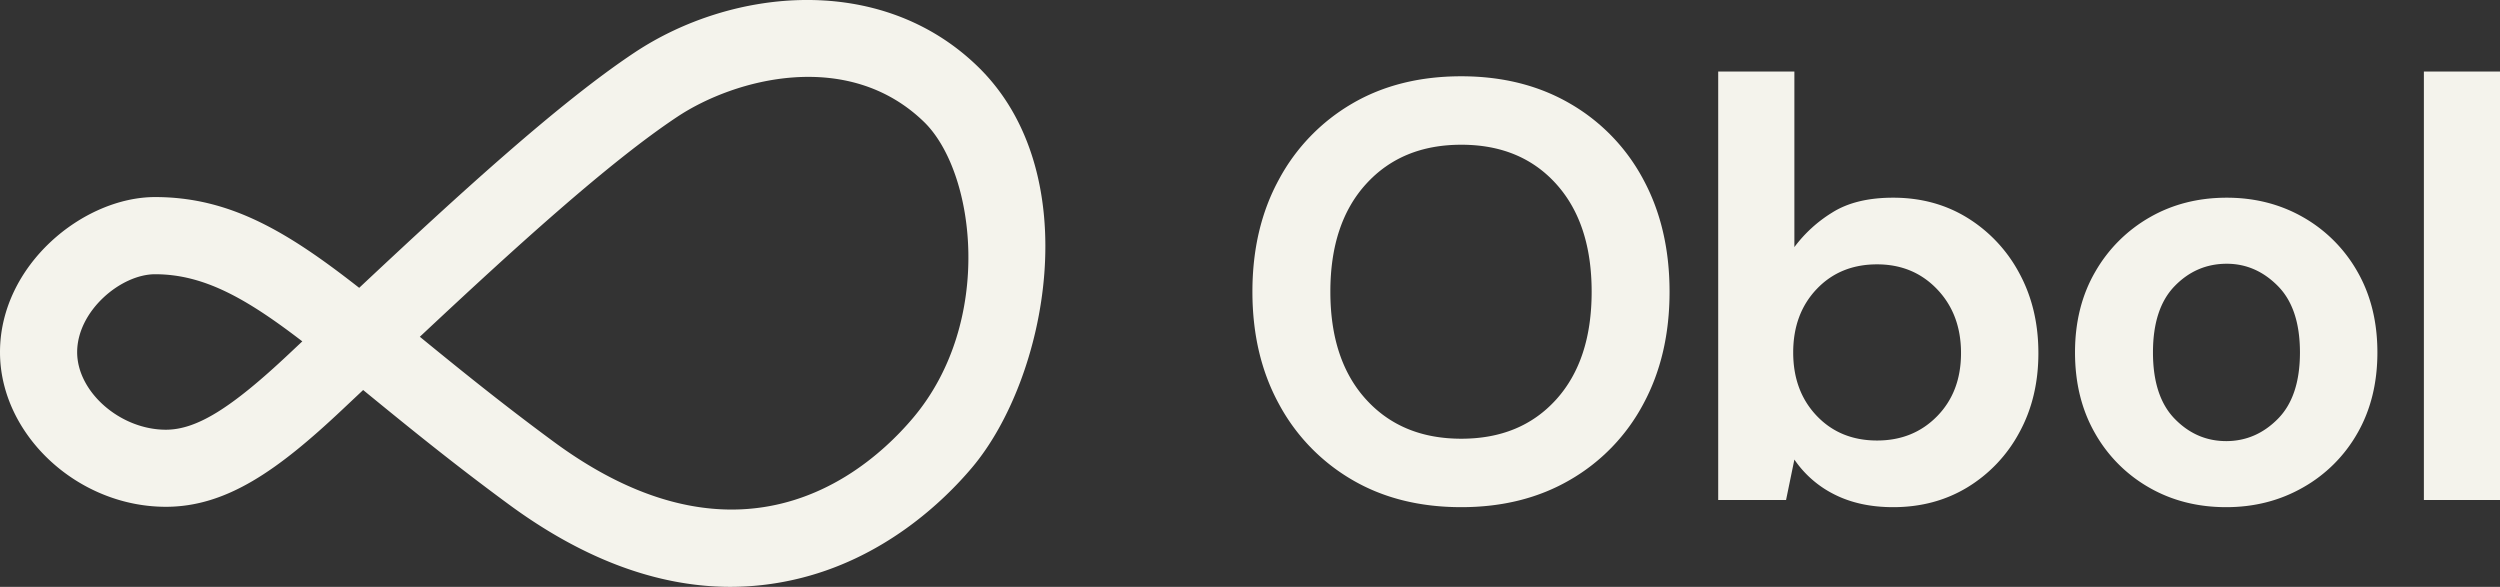
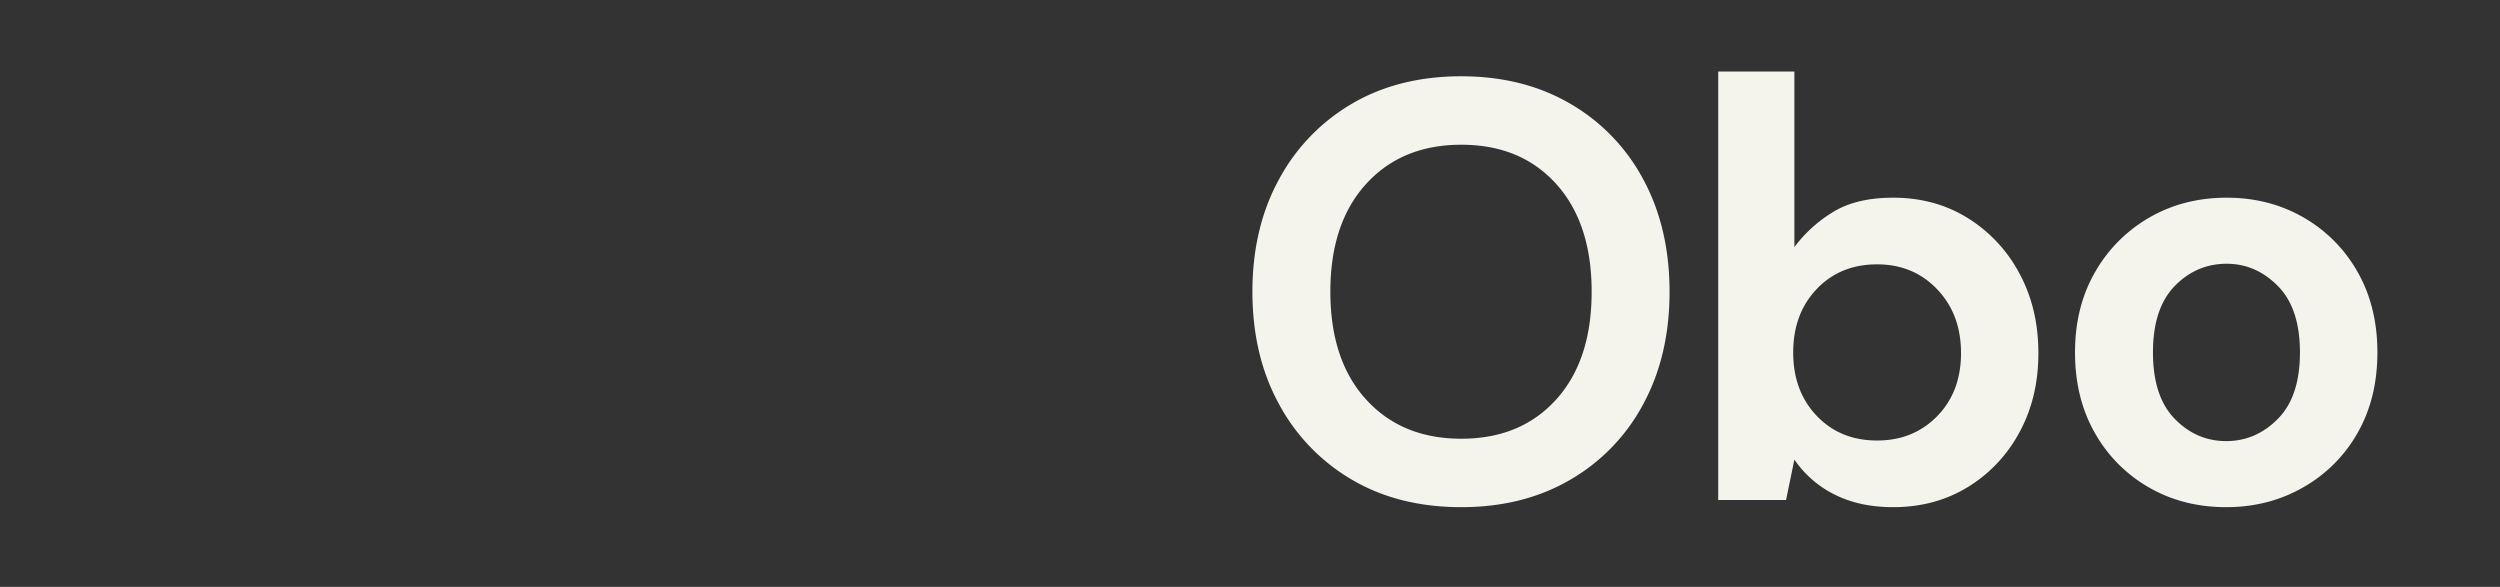
<svg xmlns="http://www.w3.org/2000/svg" viewBox="0 0 1632.71 383.26">
  <rect x="0" y="0" width="1632.71" height="383.26" fill="#333333" stroke="none" />
  <defs>
    <style>.cls-1{fill:#f4f3ec;}</style>
  </defs>
  <g id="Layer_2" data-name="Layer 2">
    <g id="Logos">
      <path class="cls-1" d="M954.35,331.22q-40.82,0-71.32-17.88a126.41,126.41,0,0,1-47.81-49.55q-17.29-31.68-17.29-73.27t17.29-73.26A126.5,126.5,0,0,1,883,67.7q30.51-17.87,71.32-17.88,40.42,0,71.13,17.88a124.85,124.85,0,0,1,47.8,49.56q17.1,31.68,17.11,73.26t-17.11,73.27a124.76,124.76,0,0,1-47.8,49.55Q994.78,331.22,954.35,331.22Zm0-44.7q38.86,0,62-25.65t23.13-70.35q0-44.69-23.13-70.35t-62-25.65q-38.86,0-62.19,25.65t-23.32,70.35q0,44.7,23.32,70.35T954.35,286.52Z" />
      <path class="cls-1" d="M1236.4,331.22q-21.76,0-38.09-8.16a68.65,68.65,0,0,1-26.43-22.93l-5.44,26.43h-44.31V46.71h49.75V161.37a88.67,88.67,0,0,1,24.68-22.54q15.36-9.72,39.84-9.72,27.21,0,48.59,13.22a94.78,94.78,0,0,1,33.81,36.14q12.43,22.93,12.44,52.08t-12.44,51.89A93.63,93.63,0,0,1,1285,318.2Q1263.6,331.22,1236.4,331.22Zm-10.49-43.53q23.7,0,39.26-15.94t15.54-41.2q0-25.26-15.54-41.58t-39.26-16.33q-24.11,0-39.45,16.13t-15.35,41.4q0,25.26,15.35,41.39T1225.91,287.69Z" />
      <path class="cls-1" d="M1453.86,331.22q-28,0-50.33-12.83a94.13,94.13,0,0,1-35.37-35.56q-13-22.74-13-52.66t13.21-52.67a95.58,95.58,0,0,1,35.57-35.56q22.35-12.83,50.33-12.83,27.6,0,50,12.83a94.28,94.28,0,0,1,35.37,35.56q13,22.74,13,52.67t-13,52.66A93.8,93.8,0,0,1,1504,318.39Q1481.46,331.23,1453.86,331.22Zm0-43.14q19.44,0,33.82-14.58t14.38-43.33q0-28.77-14.38-43.34t-33.43-14.58q-19.82,0-34,14.58t-14.18,43.34q0,28.76,14.18,43.33T1453.86,288.08Z" />
-       <path class="cls-1" d="M1583,326.56V46.71h49.75V326.56Z" />
-       <path class="cls-1" d="M477.08,383.26c-47.61,0-96.21-18.06-145-54-36.62-26.92-66.29-51.16-92.48-72.55l-2.43-2-13.92,13.1c-41.47,39-75.15,63.17-114.91,63.17C50.62,331,0,283.82,0,230c0-57,54.45-101.3,101.3-101.3,49,0,86.56,22.7,133.28,59.28C300.06,126.57,365.14,67.07,414.43,34.31c63.27-42.05,160.54-52.45,224,9,72,69.71,45.47,203.91-3.63,262.08-18.33,21.71-57.83,60.11-116.49,73.24A188.09,188.09,0,0,1,477.08,383.26ZM274.19,219.94c25.05,20.46,53.39,43.51,87.73,68.77h0c44.07,32.41,82.87,44.07,115.86,44.07,59.14,0,99.61-37.45,118.53-59.86,53.06-62.85,40.87-160.64,7.08-193.37-49.56-48-123.47-28.25-161.06-3.27C397.49,106.08,336.36,161.7,274.19,219.94ZM101.3,179.1c-22.44,0-50.91,24-50.91,50.91,0,26,28.16,50.63,57.93,50.63,20,0,42.52-13.88,80.38-49.49l8.73-8.21C161.12,195.06,133.24,179.1,101.3,179.1Z" />
    </g>
  </g>
</svg>